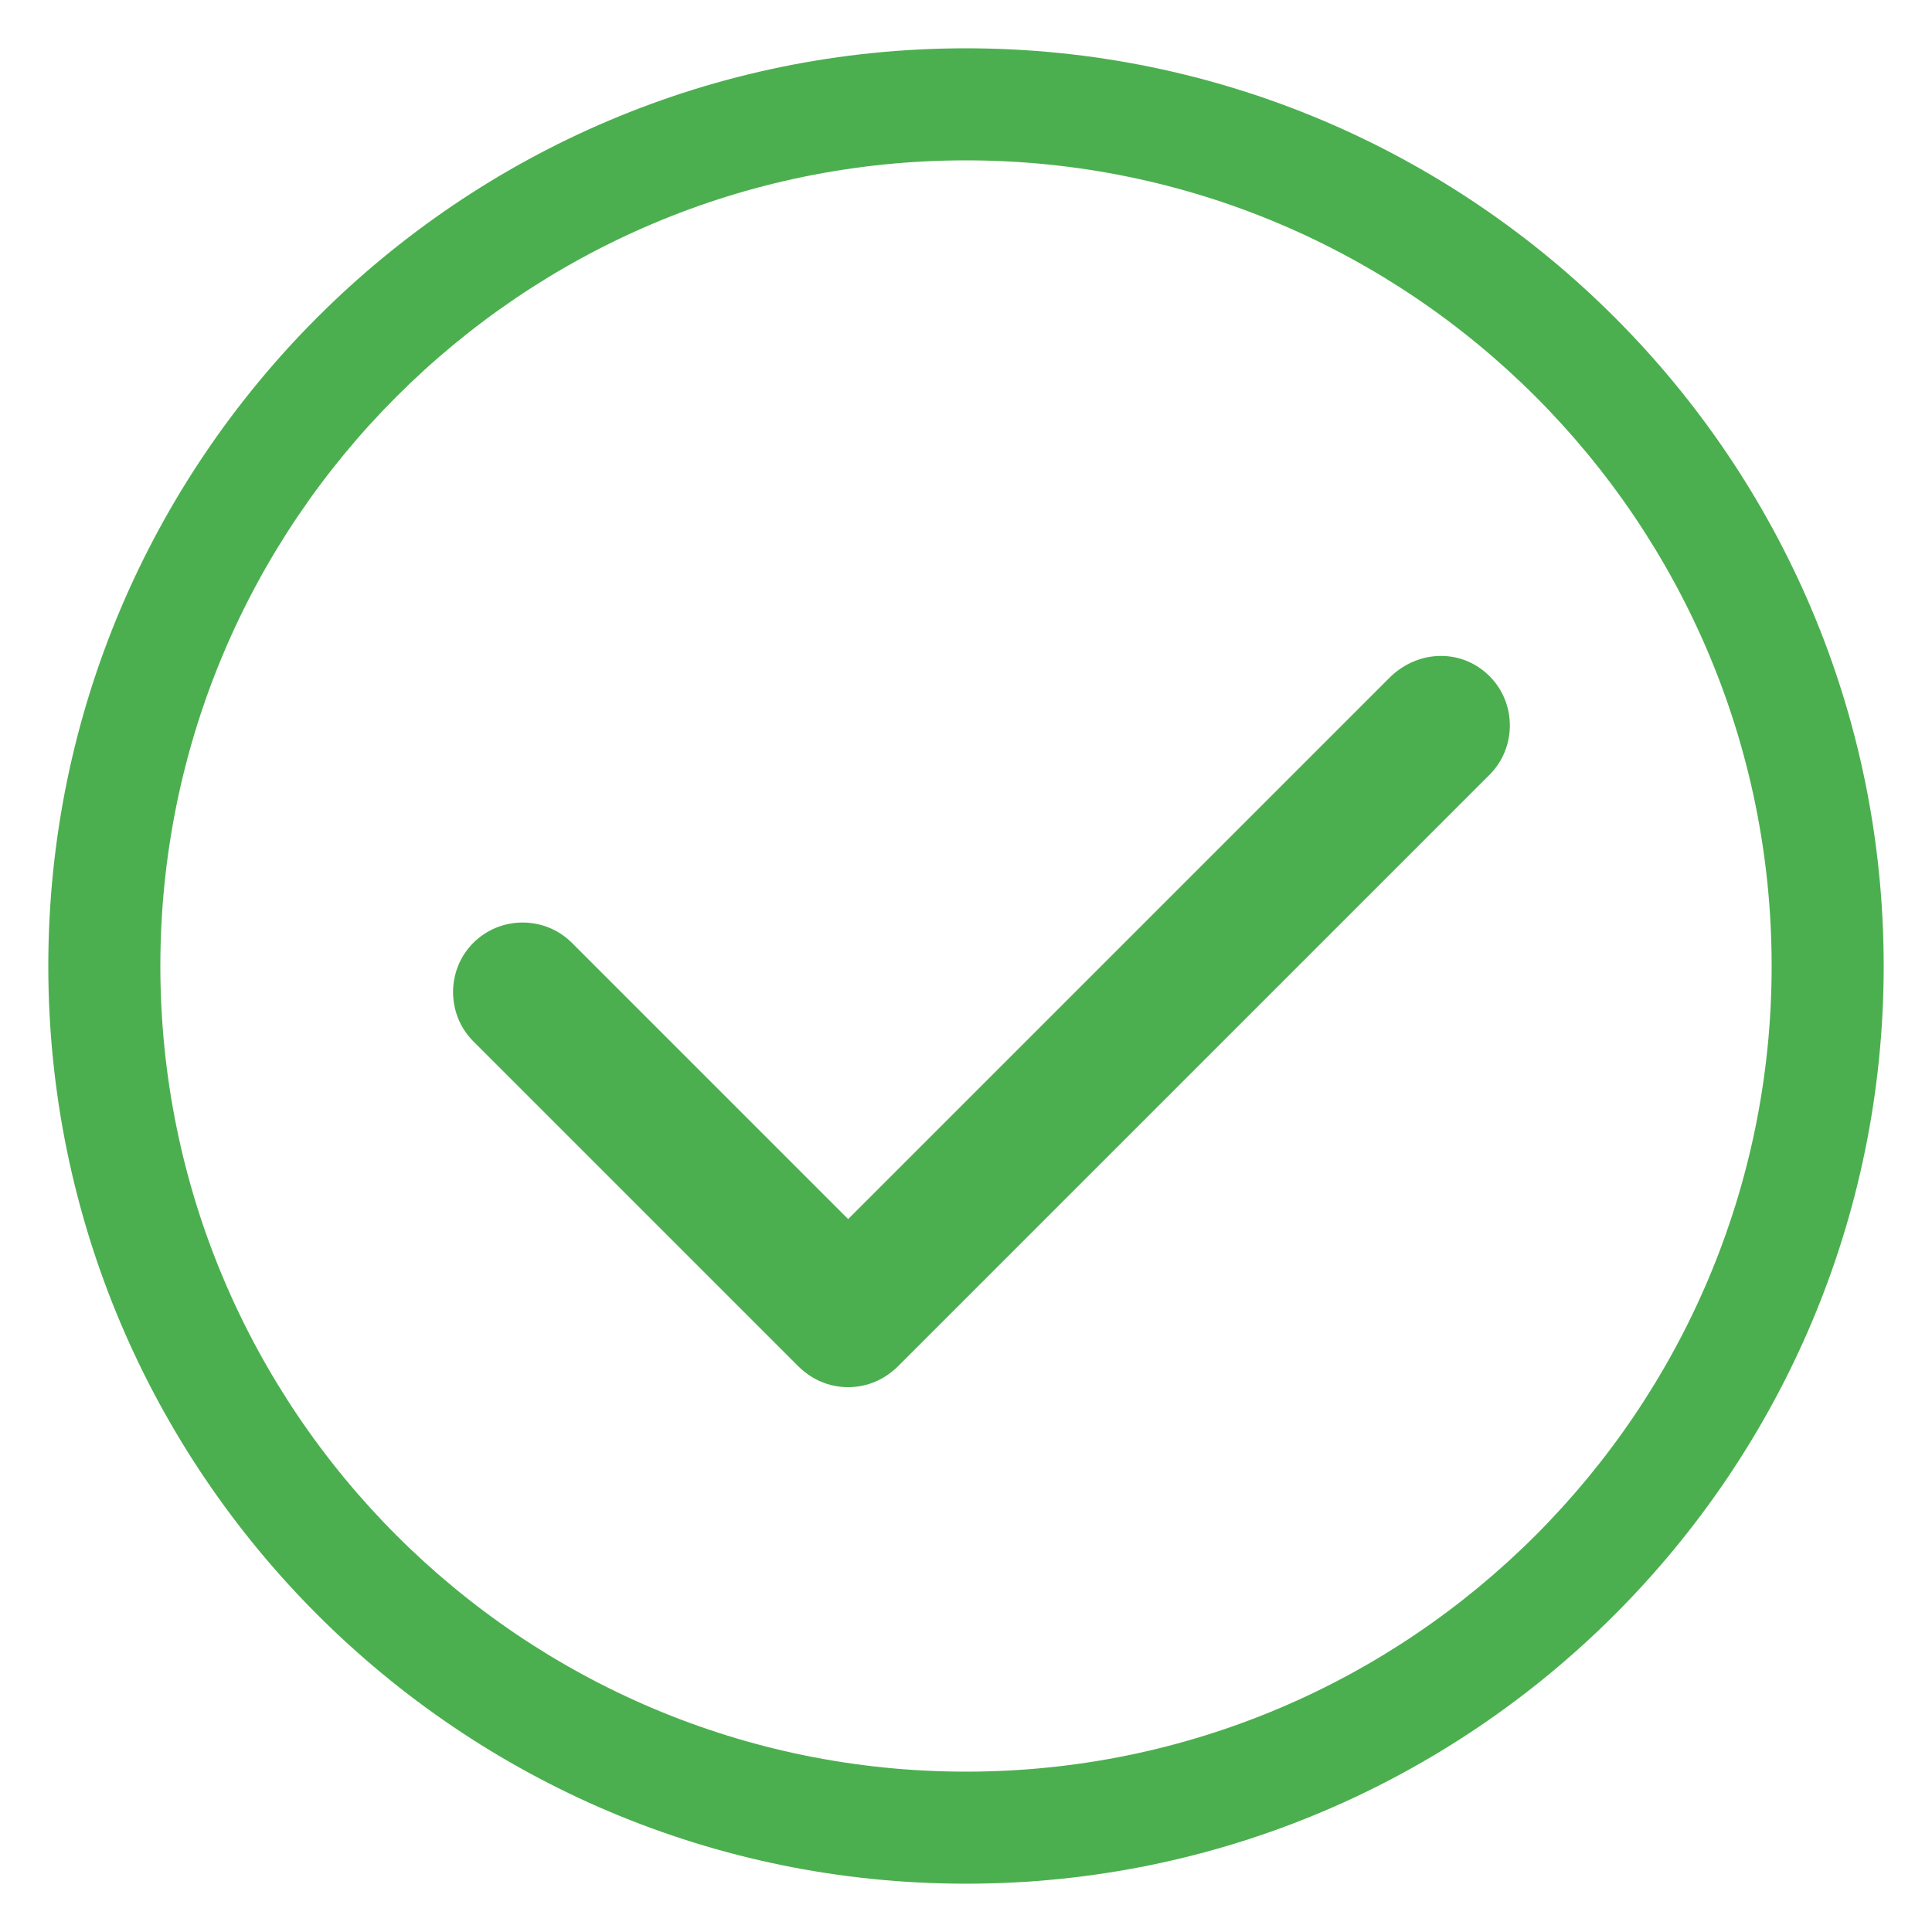
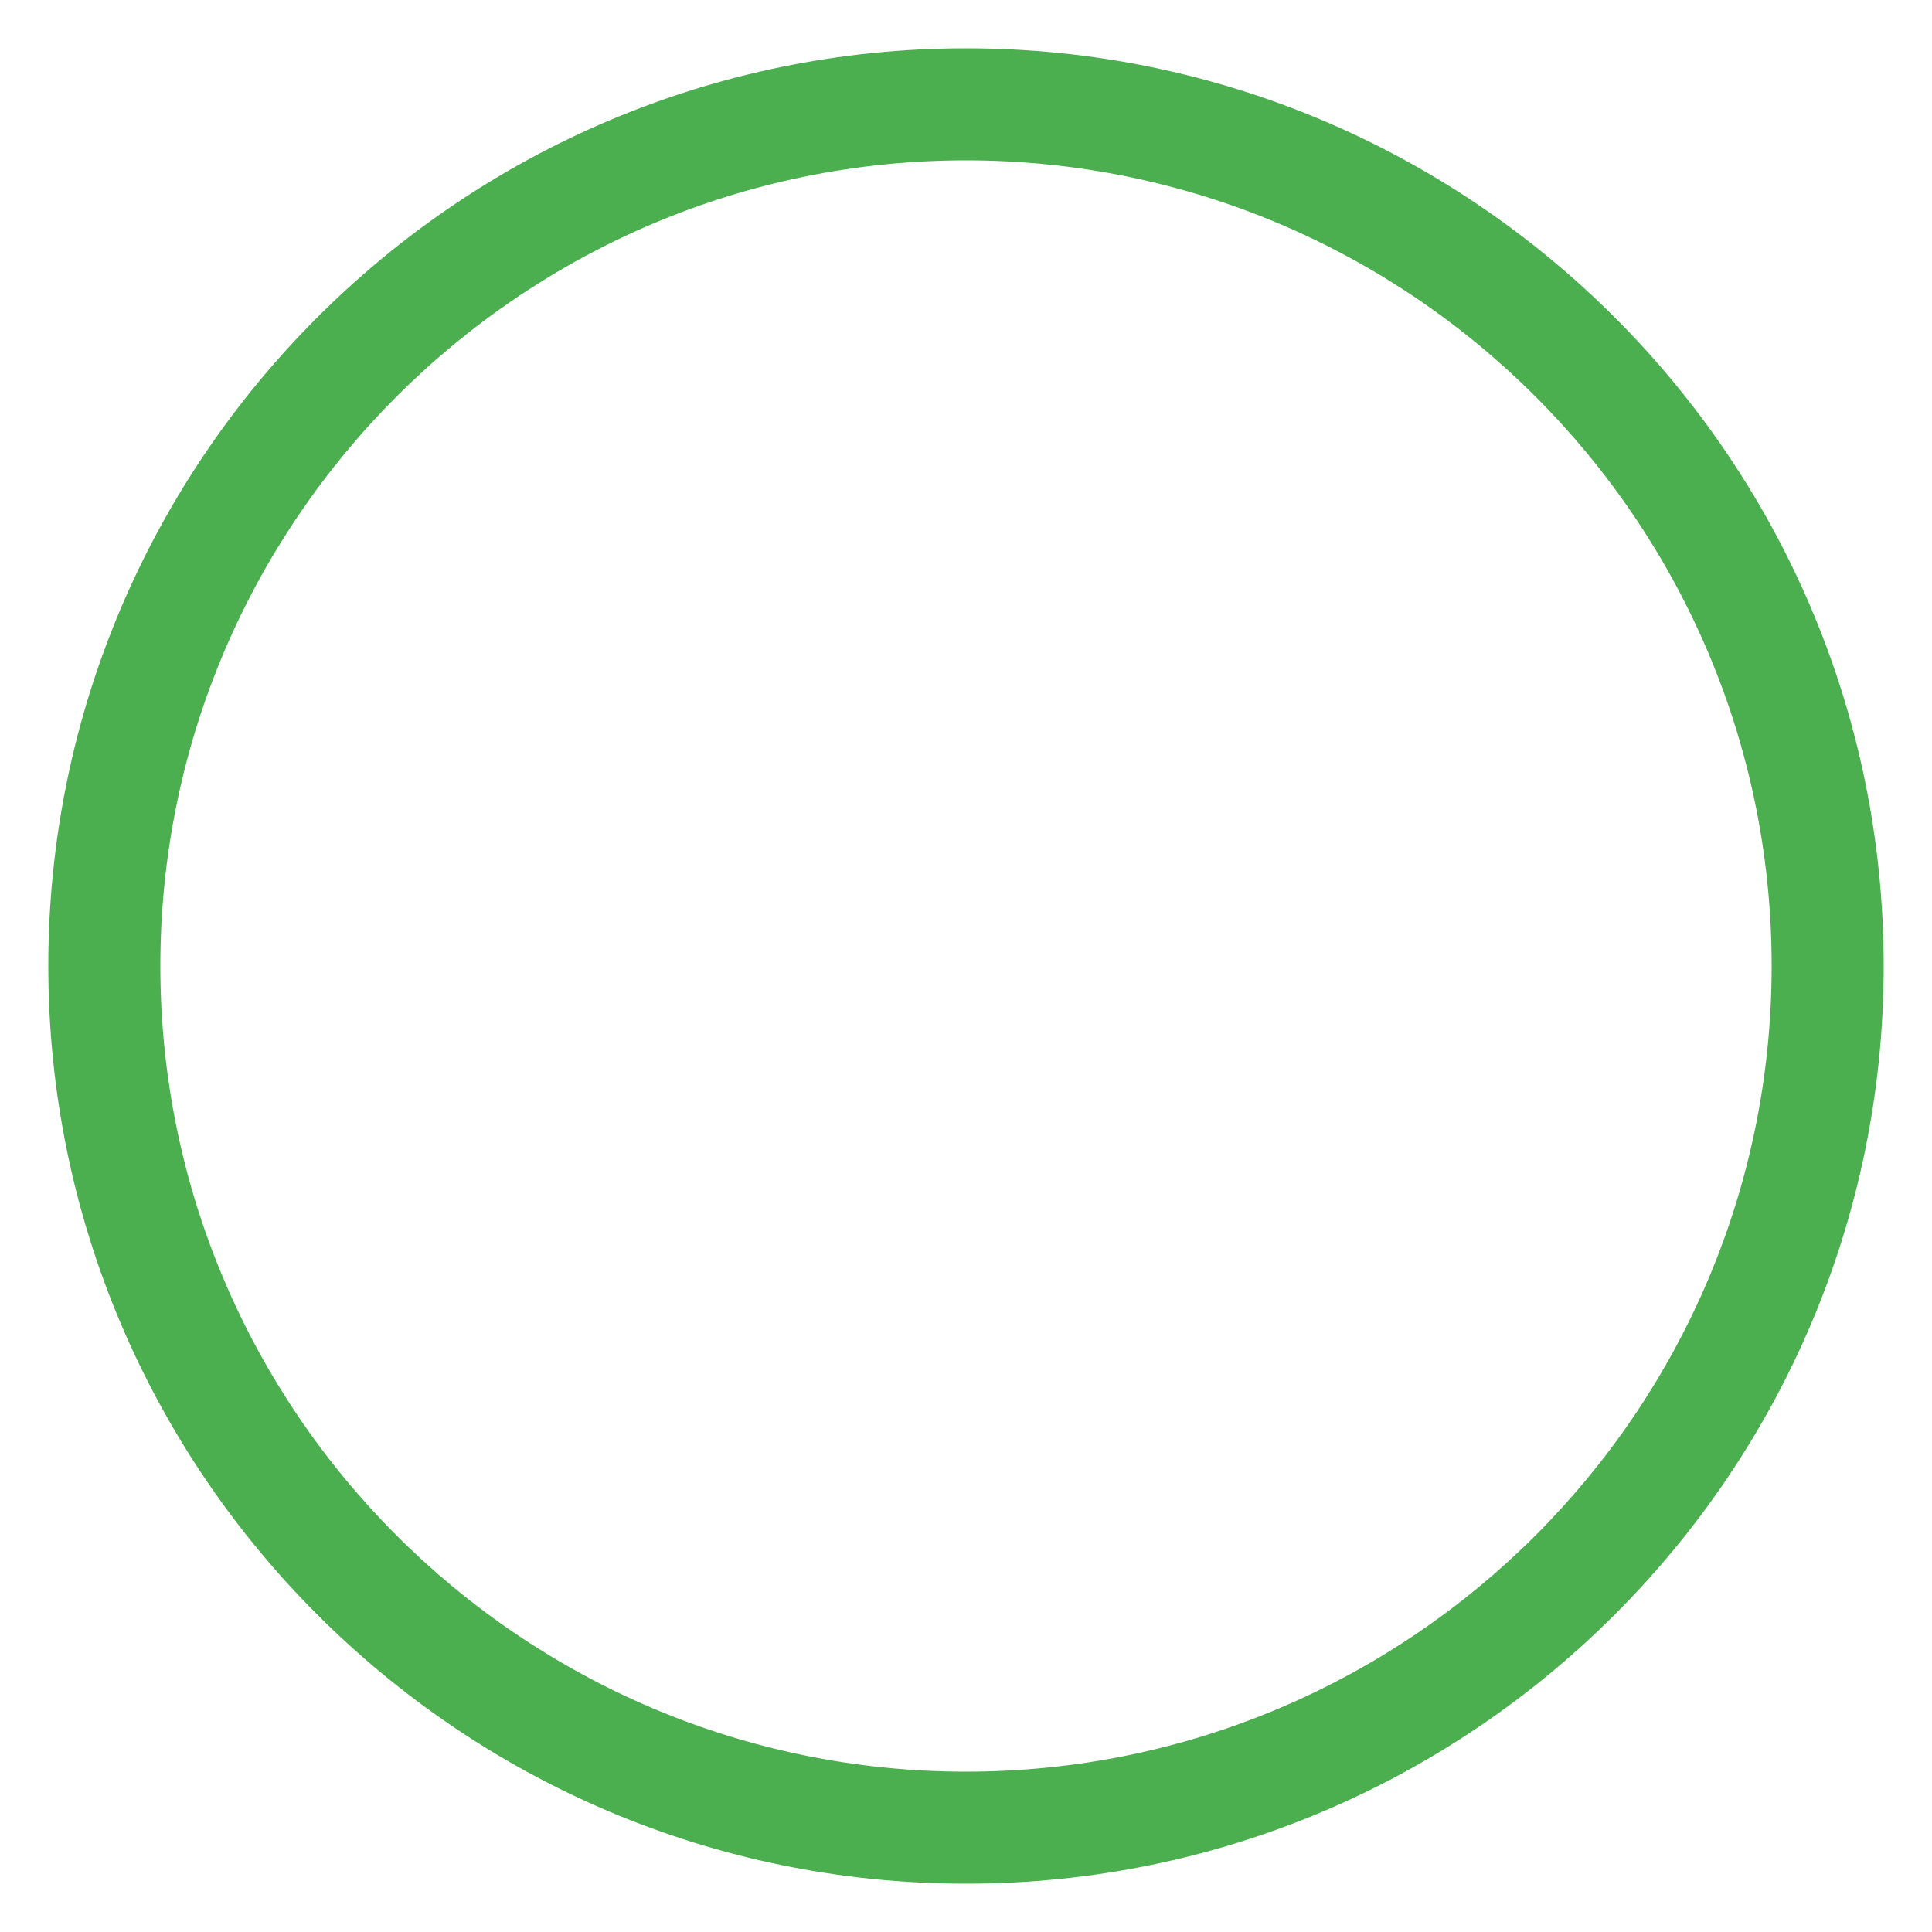
<svg xmlns="http://www.w3.org/2000/svg" width="30" height="30" version="1.1" viewBox="0 0 1200 1200">
  <g fill="#4caf4f">
    <path d="m600 30c-314.4 0-570 255.6-570 570s255.6 570 570 570 570-255.6 570-570-255.6-570-570-570zm0 1070.4c-276 0-500.4-224.4-500.4-500.4s224.4-500.4 500.4-500.4 500.4 224.4 500.4 500.4-224.4 500.4-500.4 500.4z" />
-     <path d="m864 420-337.2 337.2-171.6-171.6c-16.801-16.801-44.398-16.801-61.199 0-16.801 16.801-16.801 44.398 0 61.199l201.6 201.6c8.398 8.398 19.199 13.199 31.199 13.199s22.801-4.801 31.199-13.199l367.2-367.2c16.801-16.801 16.801-44.398 0-61.199s-43.199-16.801-61.199 0z" />
  </g>
</svg>